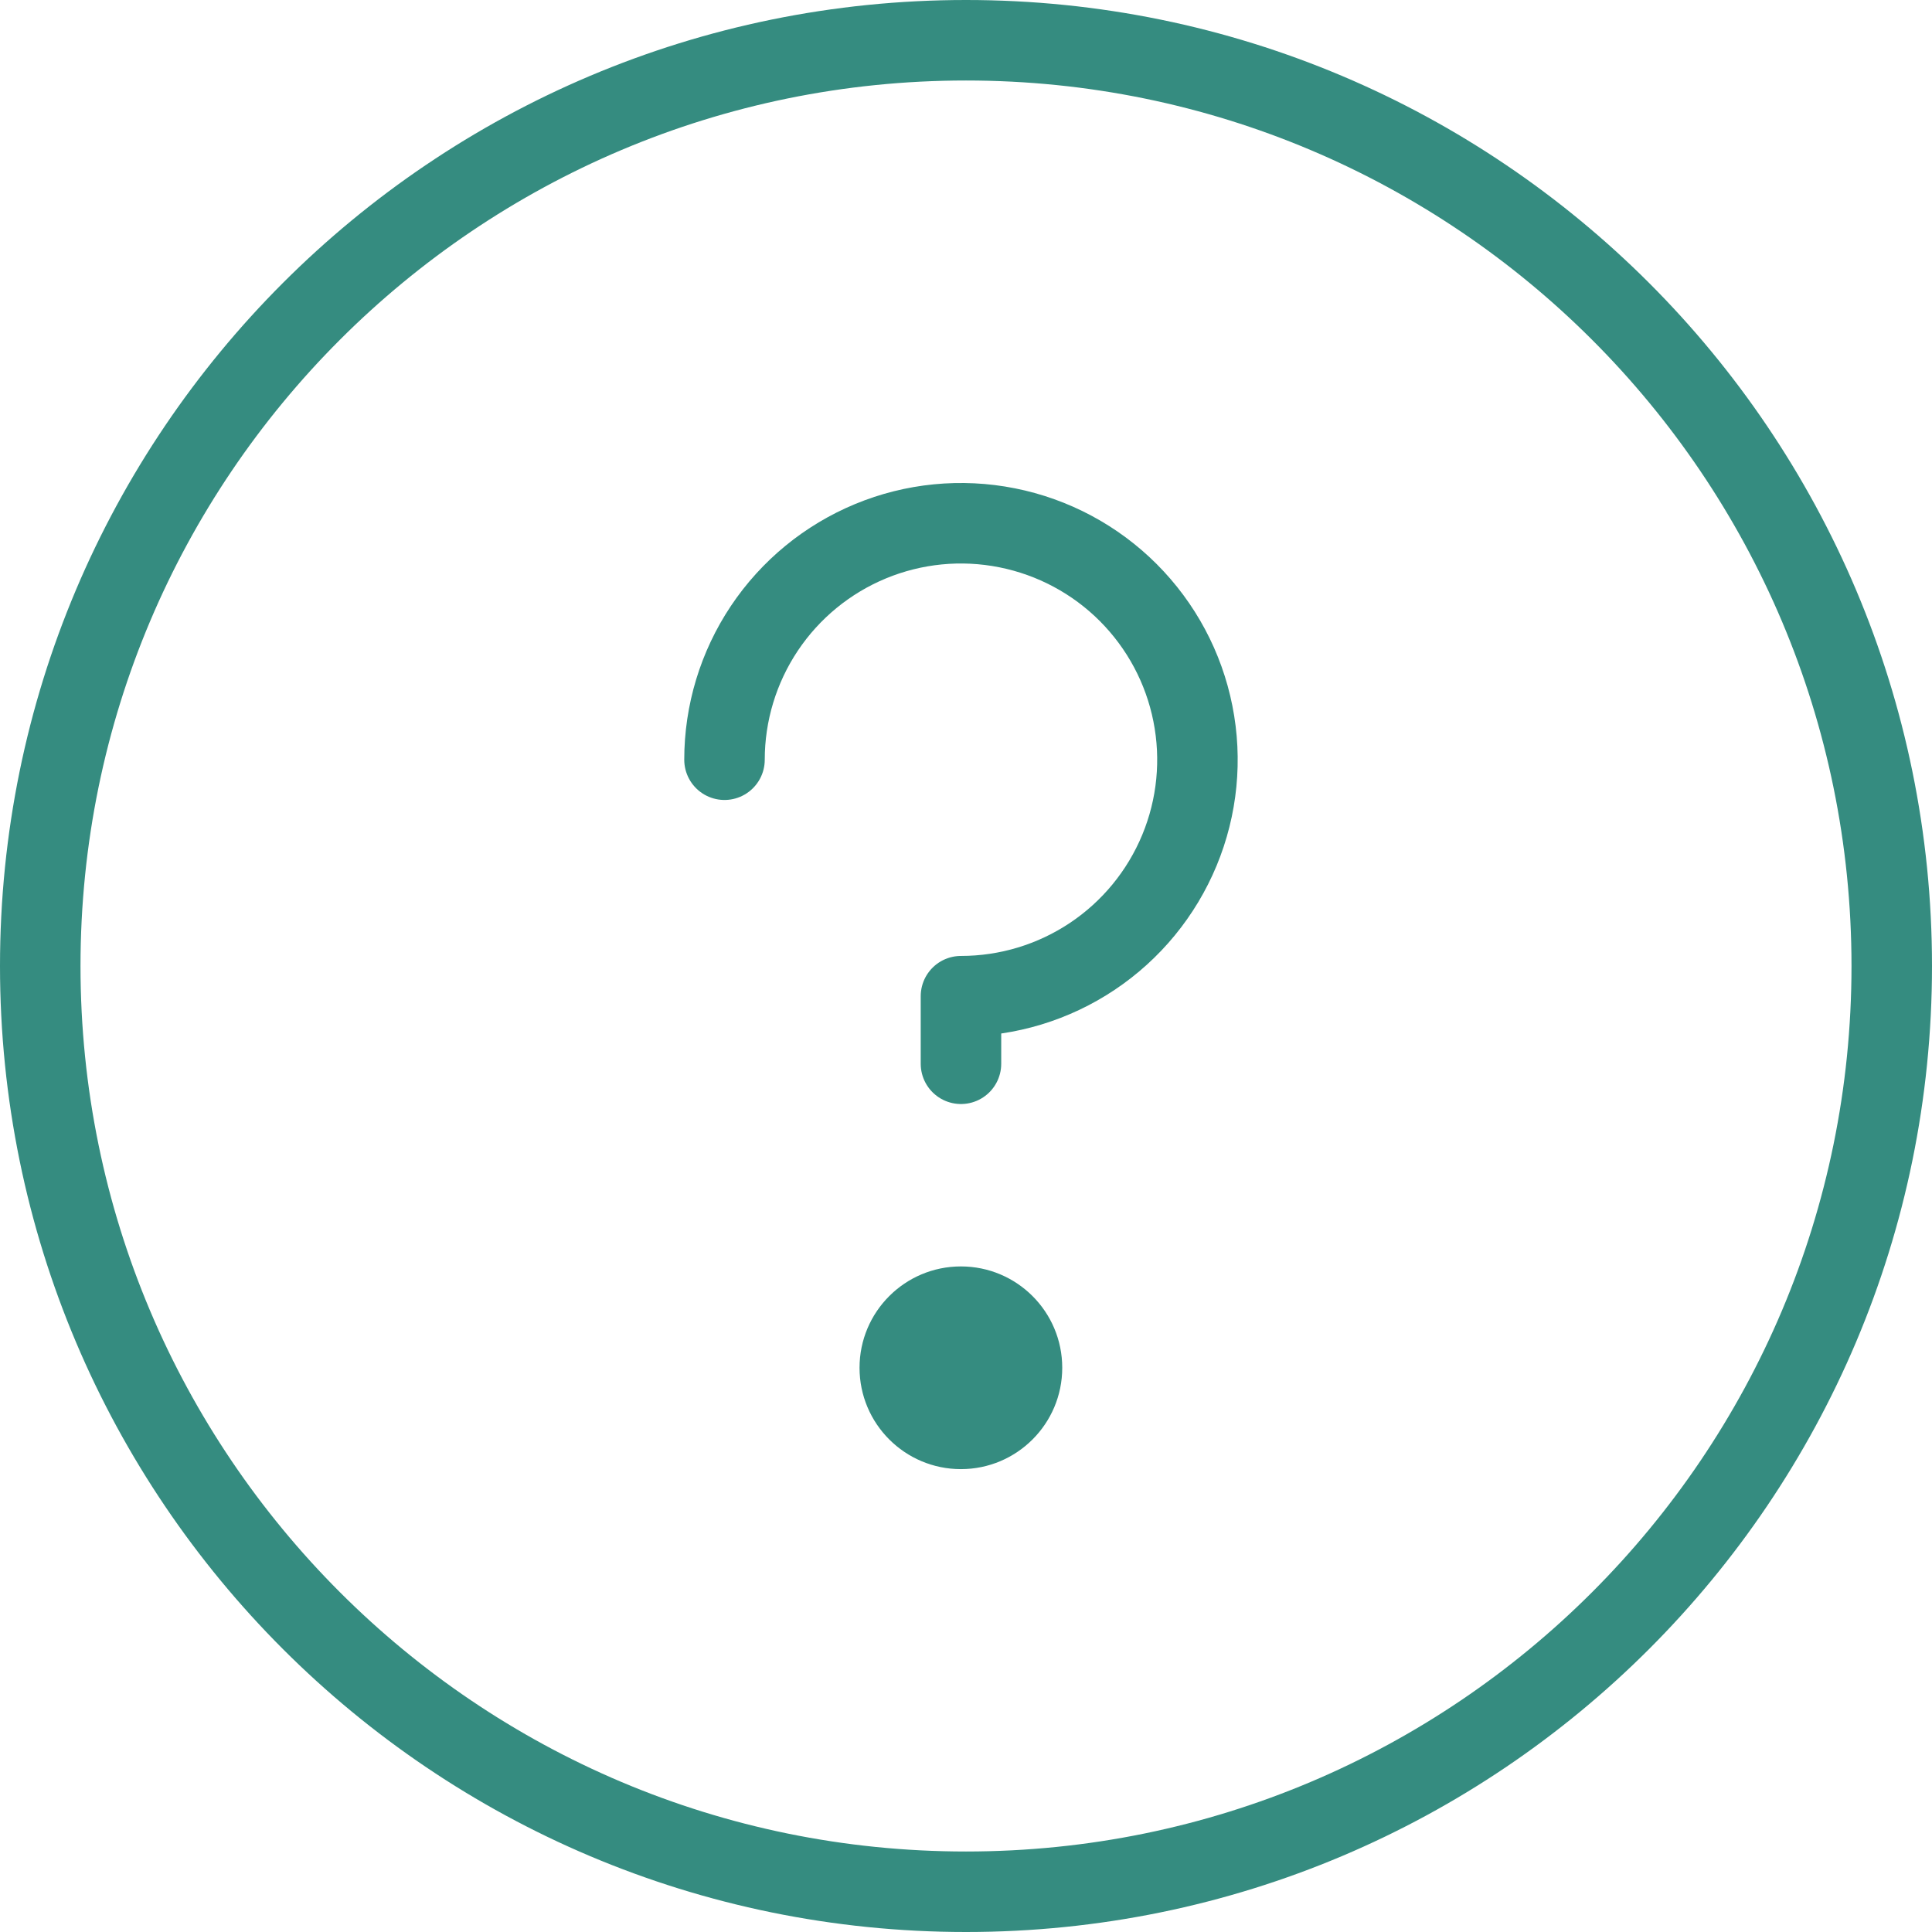
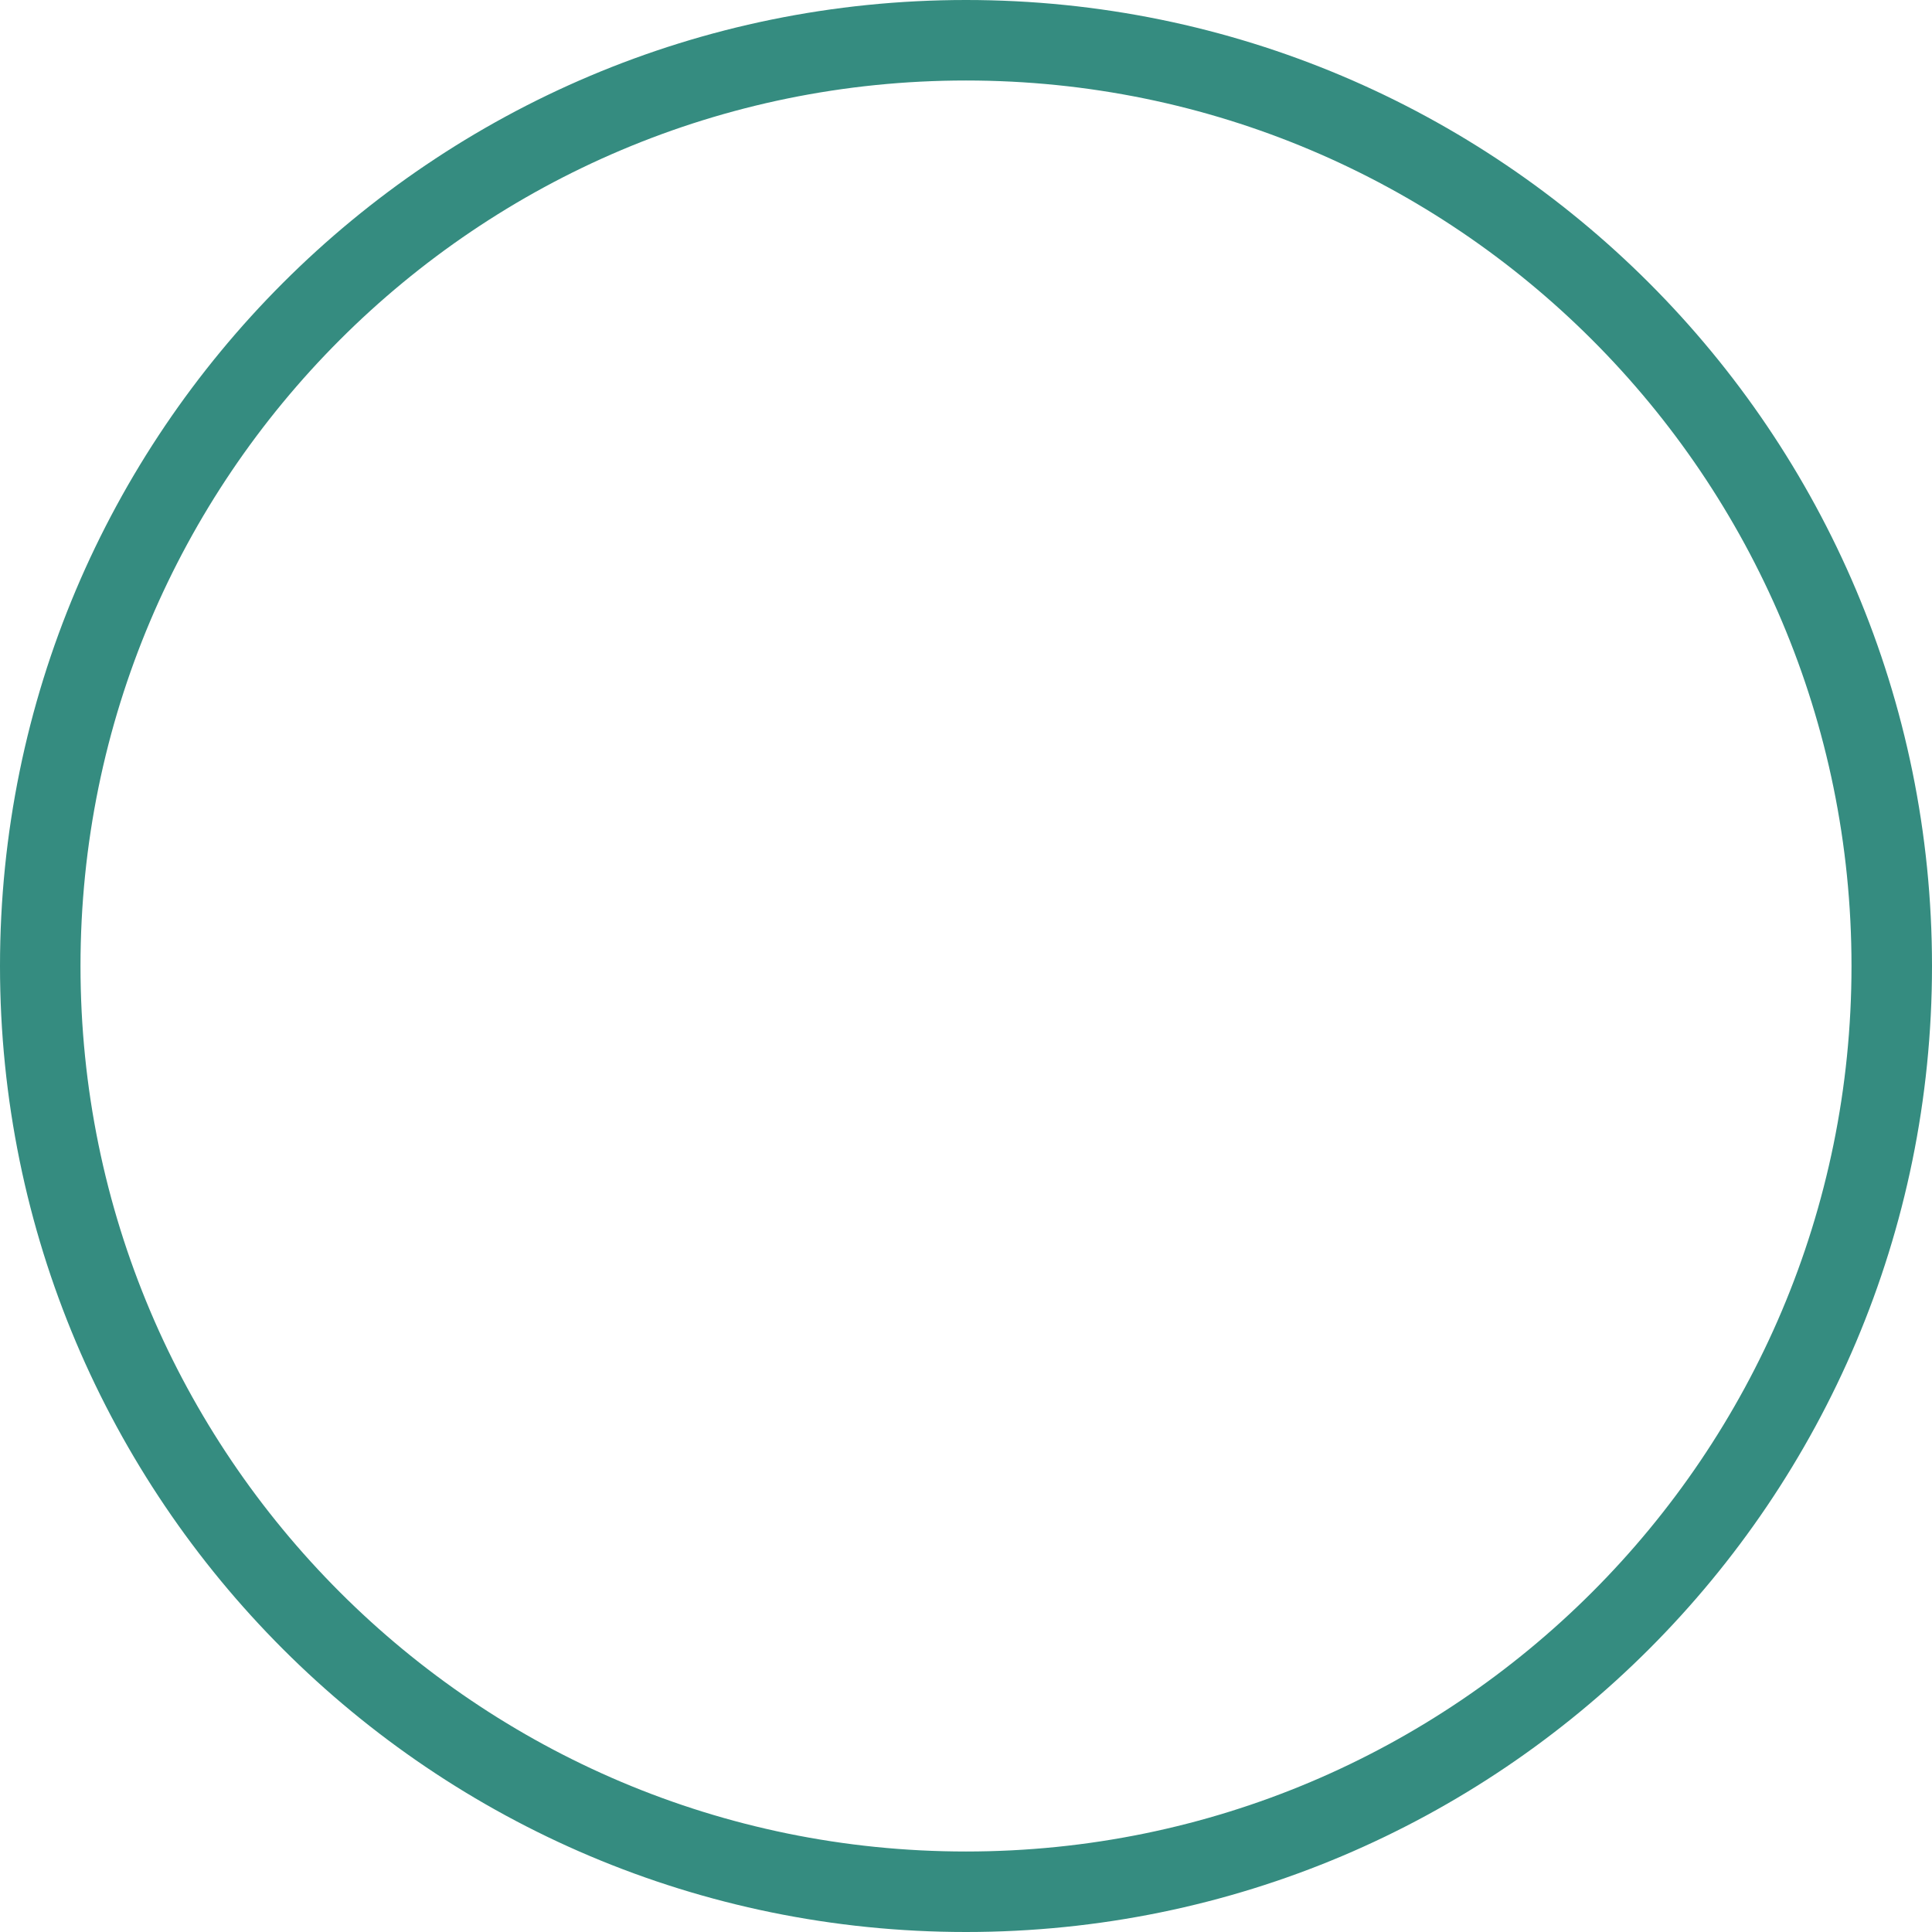
<svg xmlns="http://www.w3.org/2000/svg" width="48" height="48" viewBox="0 0 48 48" fill="none">
  <path d="M47 24C47 36.703 36.703 47 24 47C11.297 47 1 36.703 1 24C1 11.297 11.297 1 24 1C36.703 1 47 11.297 47 24Z" stroke="#358C80" stroke-width="2" stroke-linecap="round" stroke-linejoin="round" />
-   <path d="M23.873 36.5C25.264 36.5 26.391 35.372 26.391 33.982C26.391 32.591 25.264 31.464 23.873 31.464C22.483 31.464 21.355 32.591 21.355 33.982C21.355 35.372 22.483 36.5 23.873 36.5Z" fill="#358C80" />
-   <path d="M23.875 26.429V24.75C25.037 24.75 26.173 24.406 27.139 23.76C28.105 23.115 28.858 22.197 29.303 21.123C29.748 20.05 29.864 18.869 29.637 17.729C29.411 16.589 28.851 15.543 28.03 14.721C27.208 13.899 26.161 13.34 25.021 13.113C23.882 12.886 22.7 13.002 21.627 13.447C20.553 13.892 19.636 14.645 18.99 15.611C18.345 16.577 18 17.713 18 18.875" stroke="#358C80" stroke-width="2" stroke-linecap="round" stroke-linejoin="round" />
</svg>